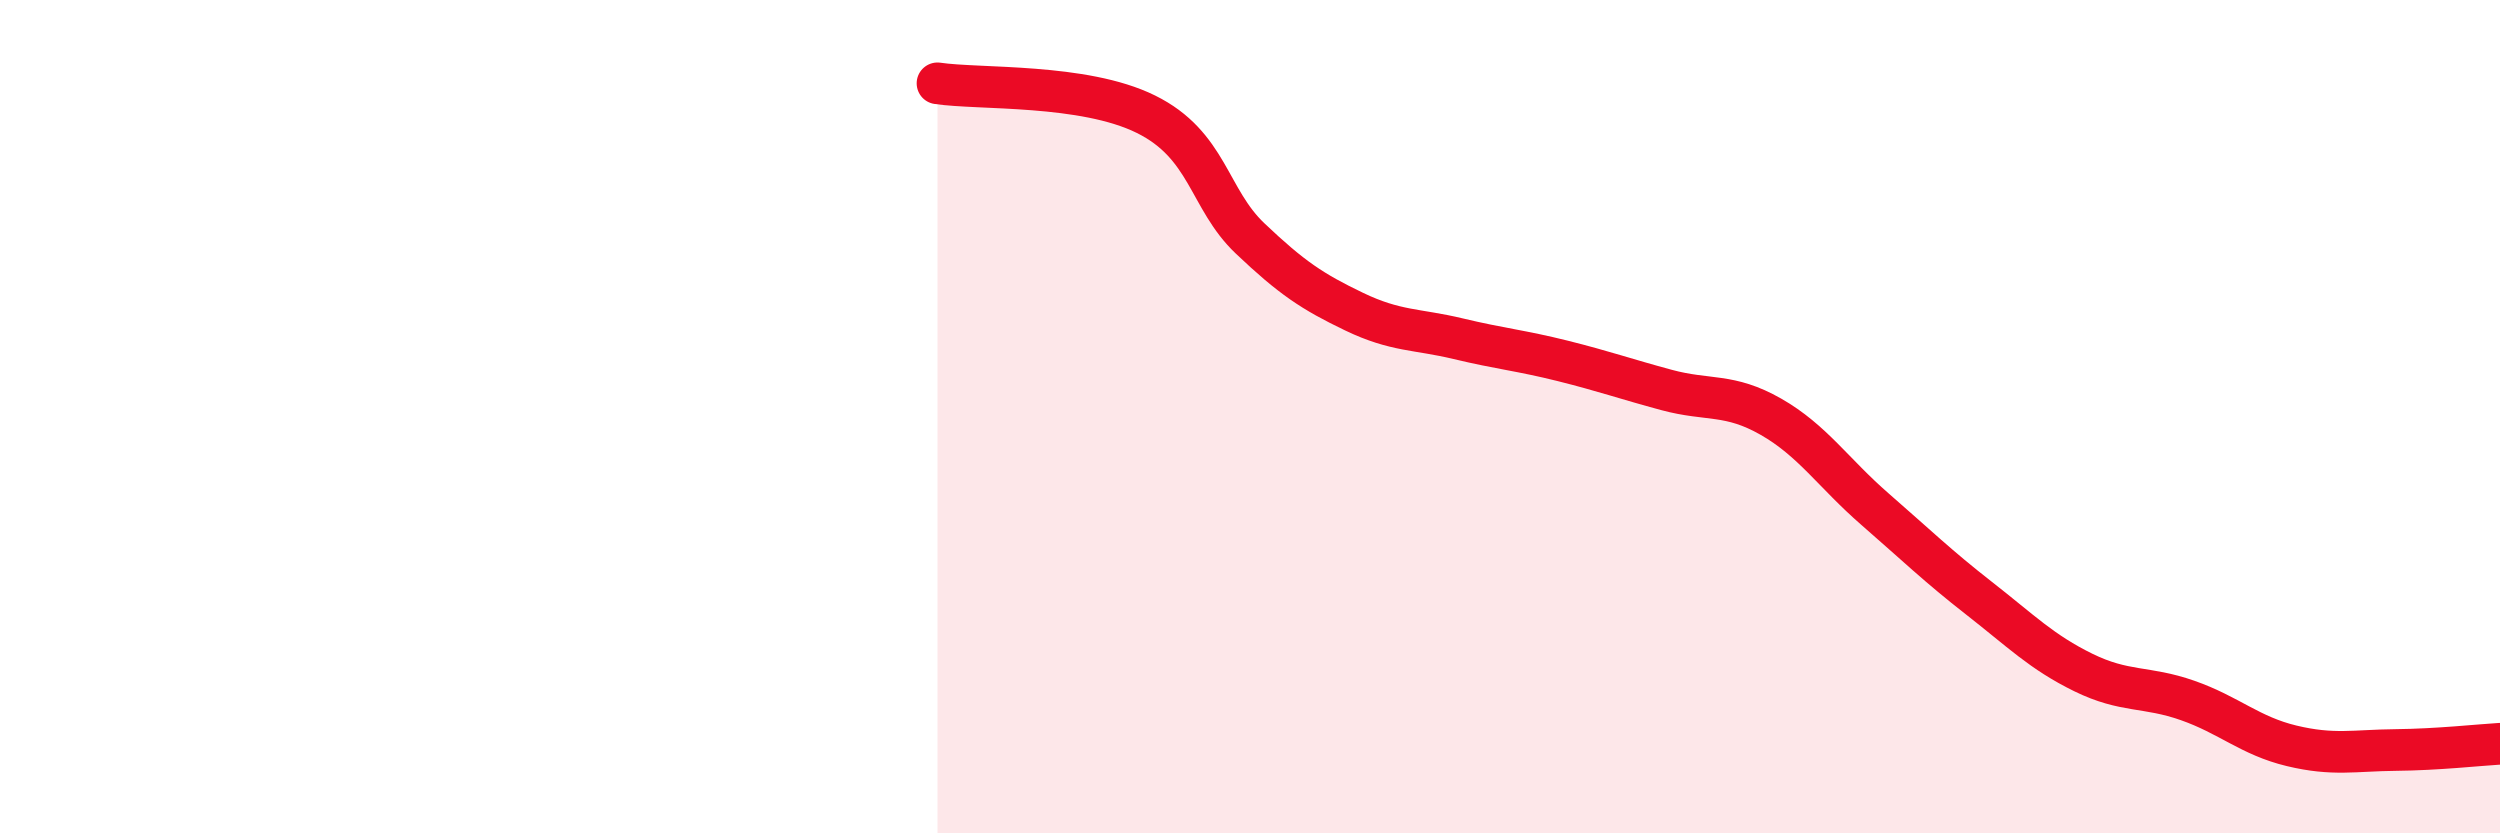
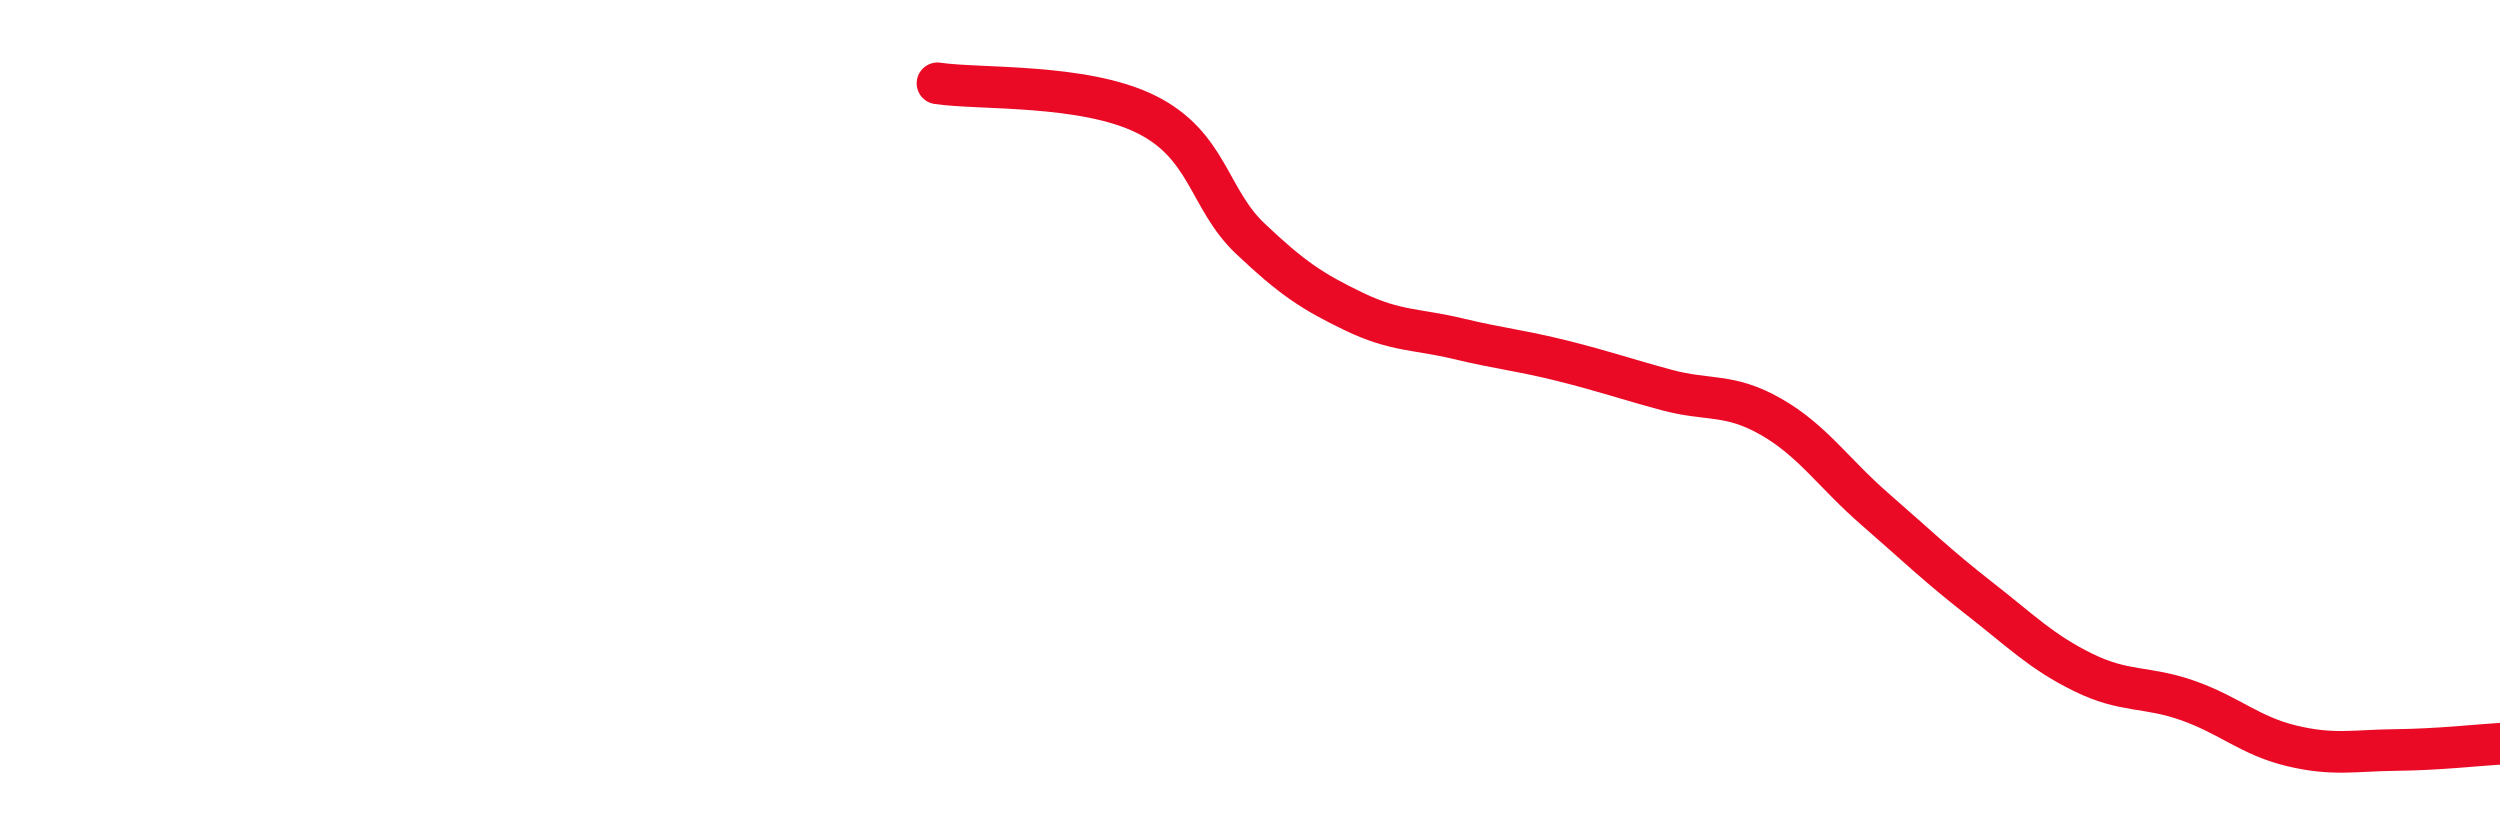
<svg xmlns="http://www.w3.org/2000/svg" width="60" height="20" viewBox="0 0 60 20">
-   <path d="M 22.5,2 C 23.5,2.15 26,2 27.5,2.74 C 29,3.48 29,4.77 30,5.72 C 31,6.67 31.5,7 32.5,7.48 C 33.5,7.96 34,7.89 35,8.13 C 36,8.37 36.5,8.41 37.5,8.66 C 38.5,8.91 39,9.09 40,9.36 C 41,9.63 41.5,9.43 42.5,10 C 43.5,10.57 44,11.35 45,12.22 C 46,13.09 46.5,13.58 47.5,14.36 C 48.5,15.14 49,15.65 50,16.14 C 51,16.63 51.5,16.46 52.5,16.81 C 53.5,17.16 54,17.66 55,17.9 C 56,18.14 56.5,18.01 57.5,18 C 58.5,17.99 59.5,17.88 60,17.85L60 20L22.5 20Z" fill="#EB0A25" opacity="0.1" stroke-linecap="round" stroke-linejoin="round" />
  <path d="M 22.5,2 C 23.5,2.15 26,2 27.5,2.74 C 29,3.48 29,4.77 30,5.72 C 31,6.67 31.5,7 32.5,7.48 C 33.5,7.96 34,7.89 35,8.13 C 36,8.37 36.5,8.41 37.5,8.66 C 38.5,8.91 39,9.09 40,9.36 C 41,9.63 41.5,9.43 42.5,10 C 43.5,10.57 44,11.35 45,12.22 C 46,13.09 46.5,13.58 47.5,14.36 C 48.5,15.14 49,15.65 50,16.14 C 51,16.63 51.5,16.46 52.5,16.81 C 53.5,17.16 54,17.66 55,17.9 C 56,18.14 56.5,18.01 57.5,18 C 58.5,17.99 59.5,17.88 60,17.85" stroke="#EB0A25" stroke-width="1" fill="none" stroke-linecap="round" stroke-linejoin="round" />
</svg>